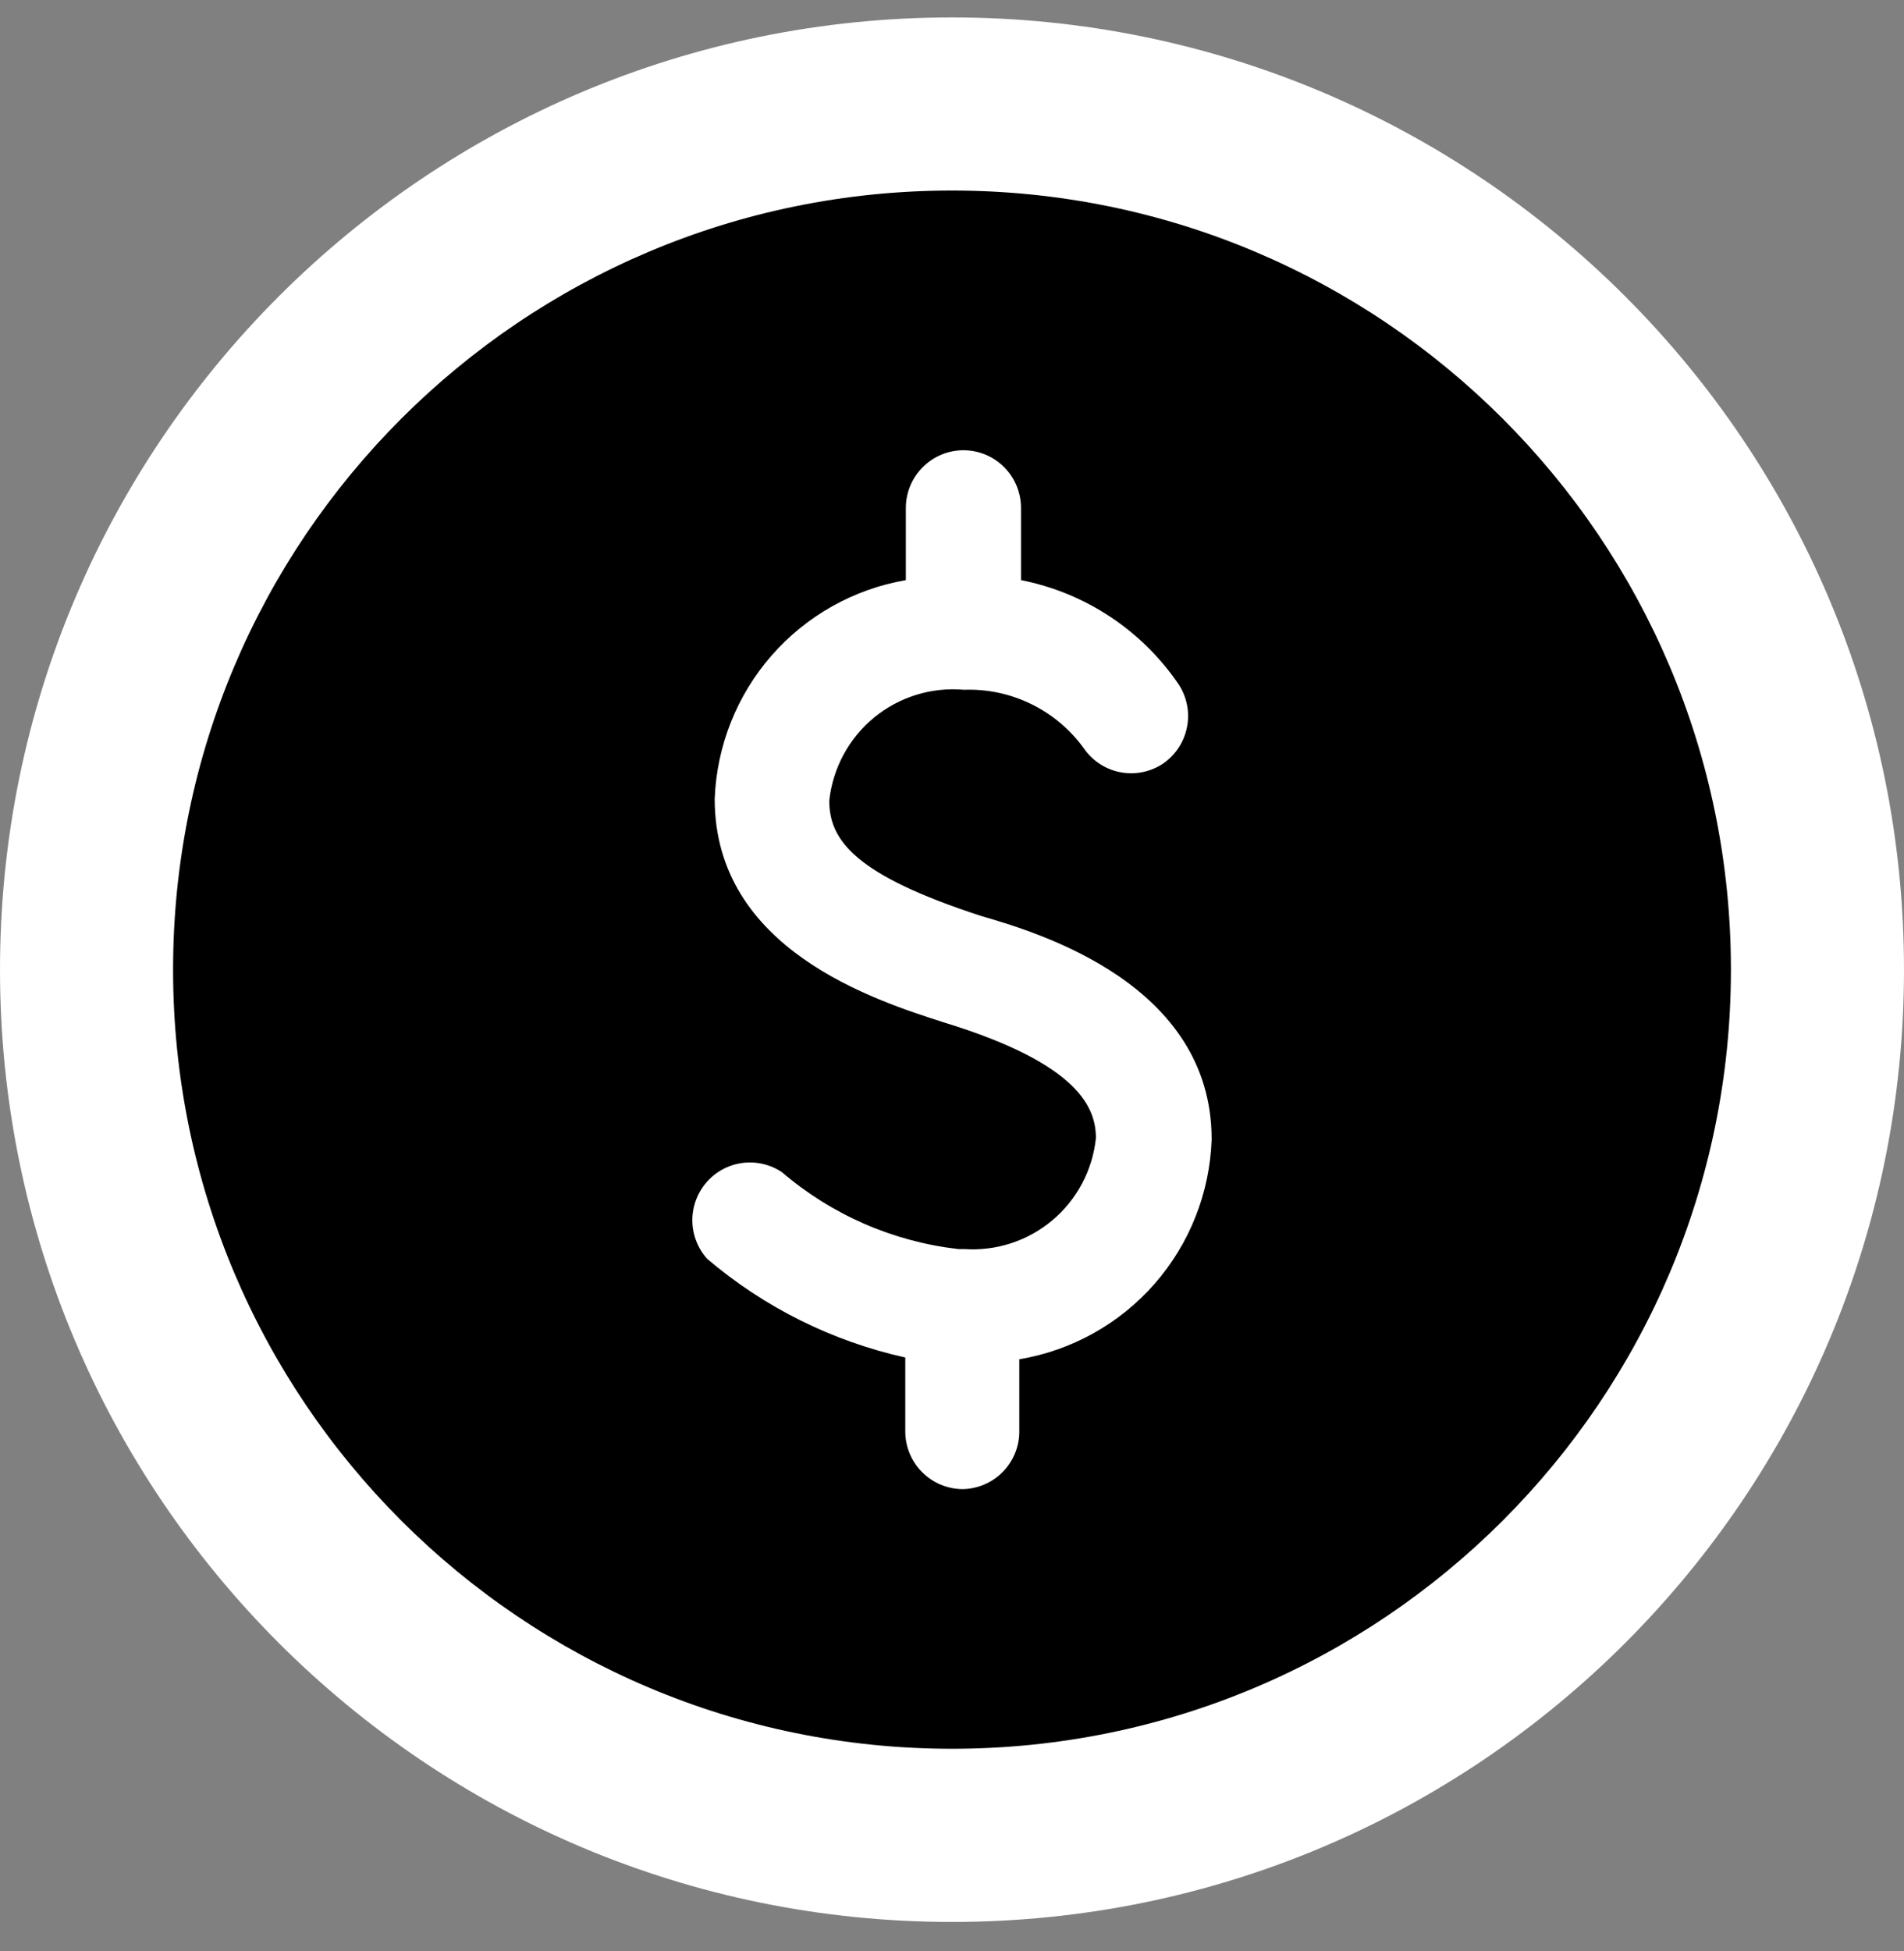
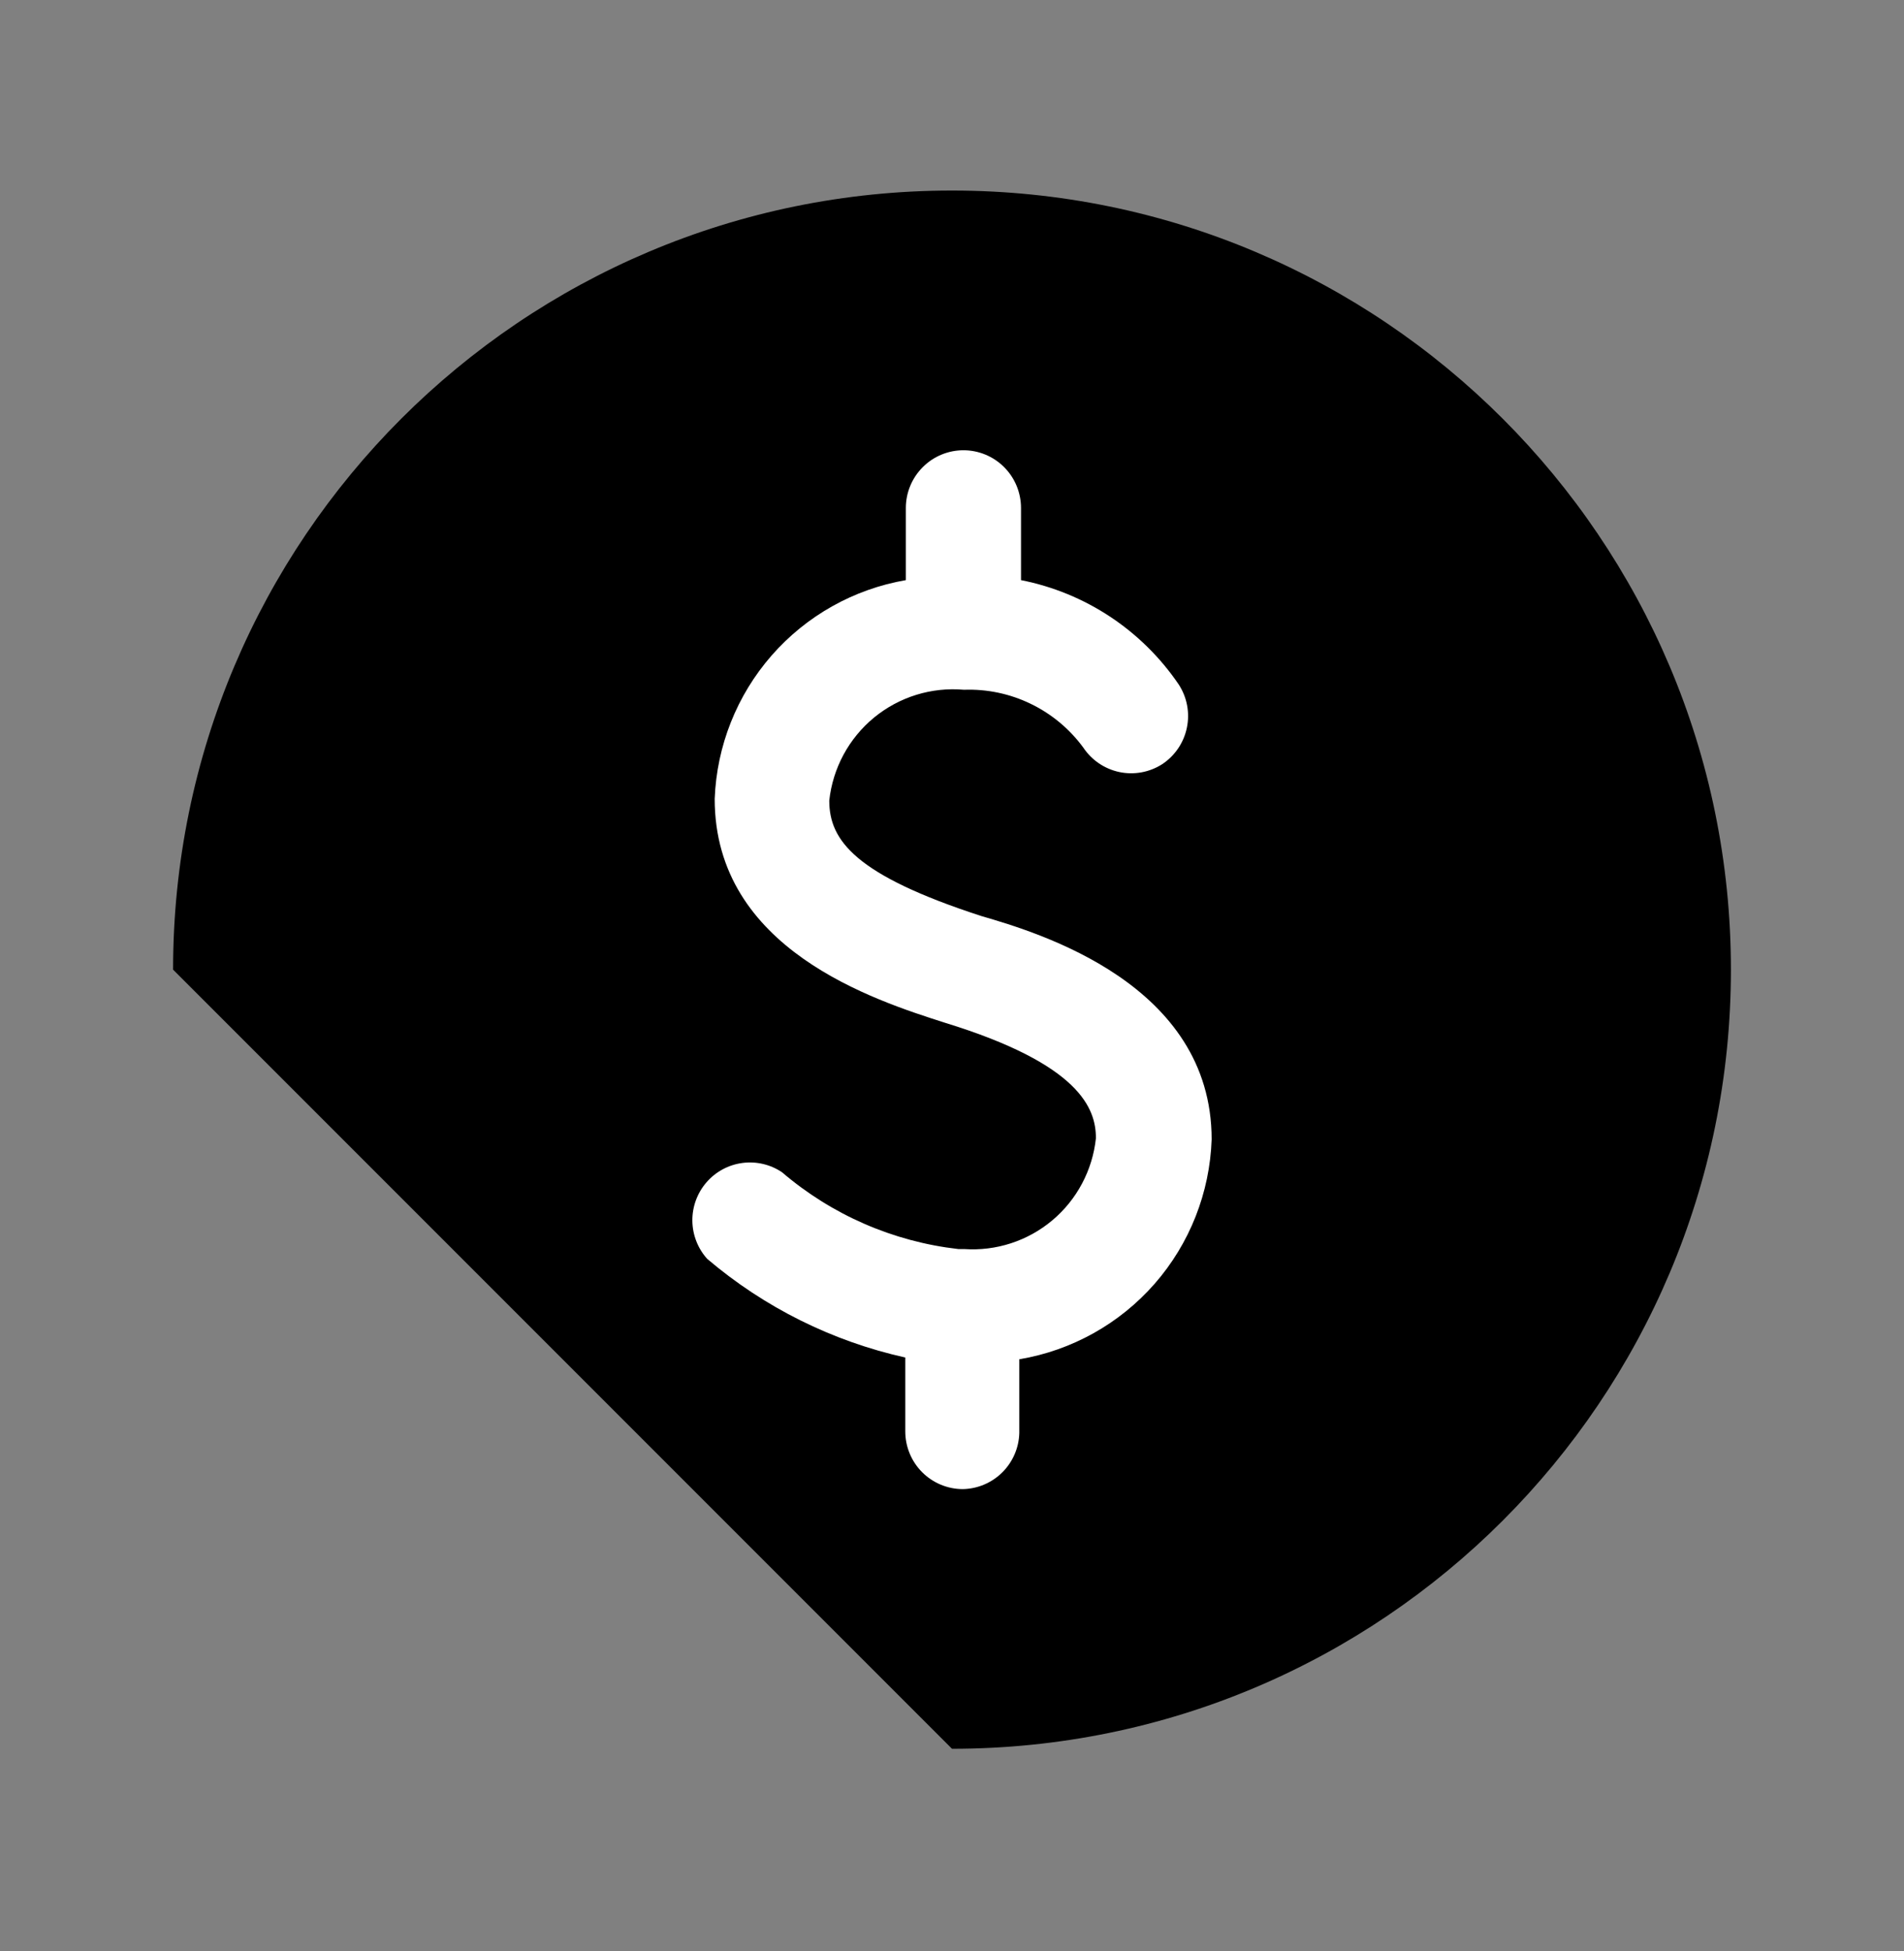
<svg xmlns="http://www.w3.org/2000/svg" width="41" height="42" viewBox="0 0 41 42" fill="none">
  <rect x="0" y="0" width="41" height="42" fill="#808080" stroke="none" />
-   <path d="M0 20.875C0 32.197 9.178 41.375 20.5 41.375C31.822 41.375 41 32.197 41 20.875C41 9.553 31.822 0.375 20.5 0.375C9.178 0.375 0 9.553 0 20.875Z" fill="white" />
-   <path d="M20.5 37.647C29.763 37.647 37.273 30.138 37.273 20.874C37.273 11.611 29.763 4.102 20.5 4.102C11.236 4.102 3.727 11.611 3.727 20.874C3.727 30.138 11.236 37.647 20.5 37.647Z" fill="black" />
+   <path d="M20.5 37.647C29.763 37.647 37.273 30.138 37.273 20.874C37.273 11.611 29.763 4.102 20.5 4.102C11.236 4.102 3.727 11.611 3.727 20.874Z" fill="black" />
  <path d="M20.734 32.057C20.405 32.057 20.09 31.926 19.857 31.693C19.625 31.46 19.494 31.144 19.494 30.815V29.224C17.921 28.874 16.457 28.145 15.228 27.1C15.026 26.875 14.912 26.583 14.909 26.28C14.906 25.977 15.014 25.683 15.212 25.454C15.41 25.225 15.685 25.076 15.985 25.036C16.285 24.996 16.589 25.067 16.84 25.236C17.913 26.154 19.234 26.729 20.635 26.889H20.759C21.449 26.937 22.13 26.716 22.66 26.271C23.19 25.826 23.526 25.192 23.599 24.503C23.599 23.869 23.264 22.913 20.35 22.018C18.837 21.534 15.39 20.44 15.39 17.198C15.433 16.059 15.866 14.969 16.615 14.112C17.365 13.255 18.385 12.682 19.506 12.489V10.936C19.506 10.606 19.637 10.29 19.87 10.057C20.102 9.824 20.418 9.693 20.747 9.693C21.075 9.693 21.391 9.824 21.623 10.057C21.856 10.29 21.986 10.606 21.986 10.936V12.489C23.37 12.761 24.591 13.569 25.384 14.738C25.562 15.013 25.625 15.348 25.557 15.669C25.49 15.991 25.298 16.272 25.025 16.452C24.751 16.627 24.419 16.687 24.102 16.62C23.784 16.552 23.506 16.363 23.326 16.092C23.031 15.691 22.643 15.368 22.196 15.152C21.749 14.935 21.255 14.831 20.759 14.849C20.06 14.787 19.364 15.002 18.821 15.448C18.279 15.894 17.933 16.536 17.857 17.235C17.857 18.092 18.415 18.838 21.131 19.72C22.371 20.08 26.091 21.186 26.091 24.528C26.052 25.675 25.619 26.773 24.864 27.636C24.109 28.498 23.079 29.073 21.949 29.262V30.852C21.94 31.171 21.808 31.474 21.582 31.698C21.356 31.922 21.052 32.051 20.734 32.057Z" fill="white" />
</svg>